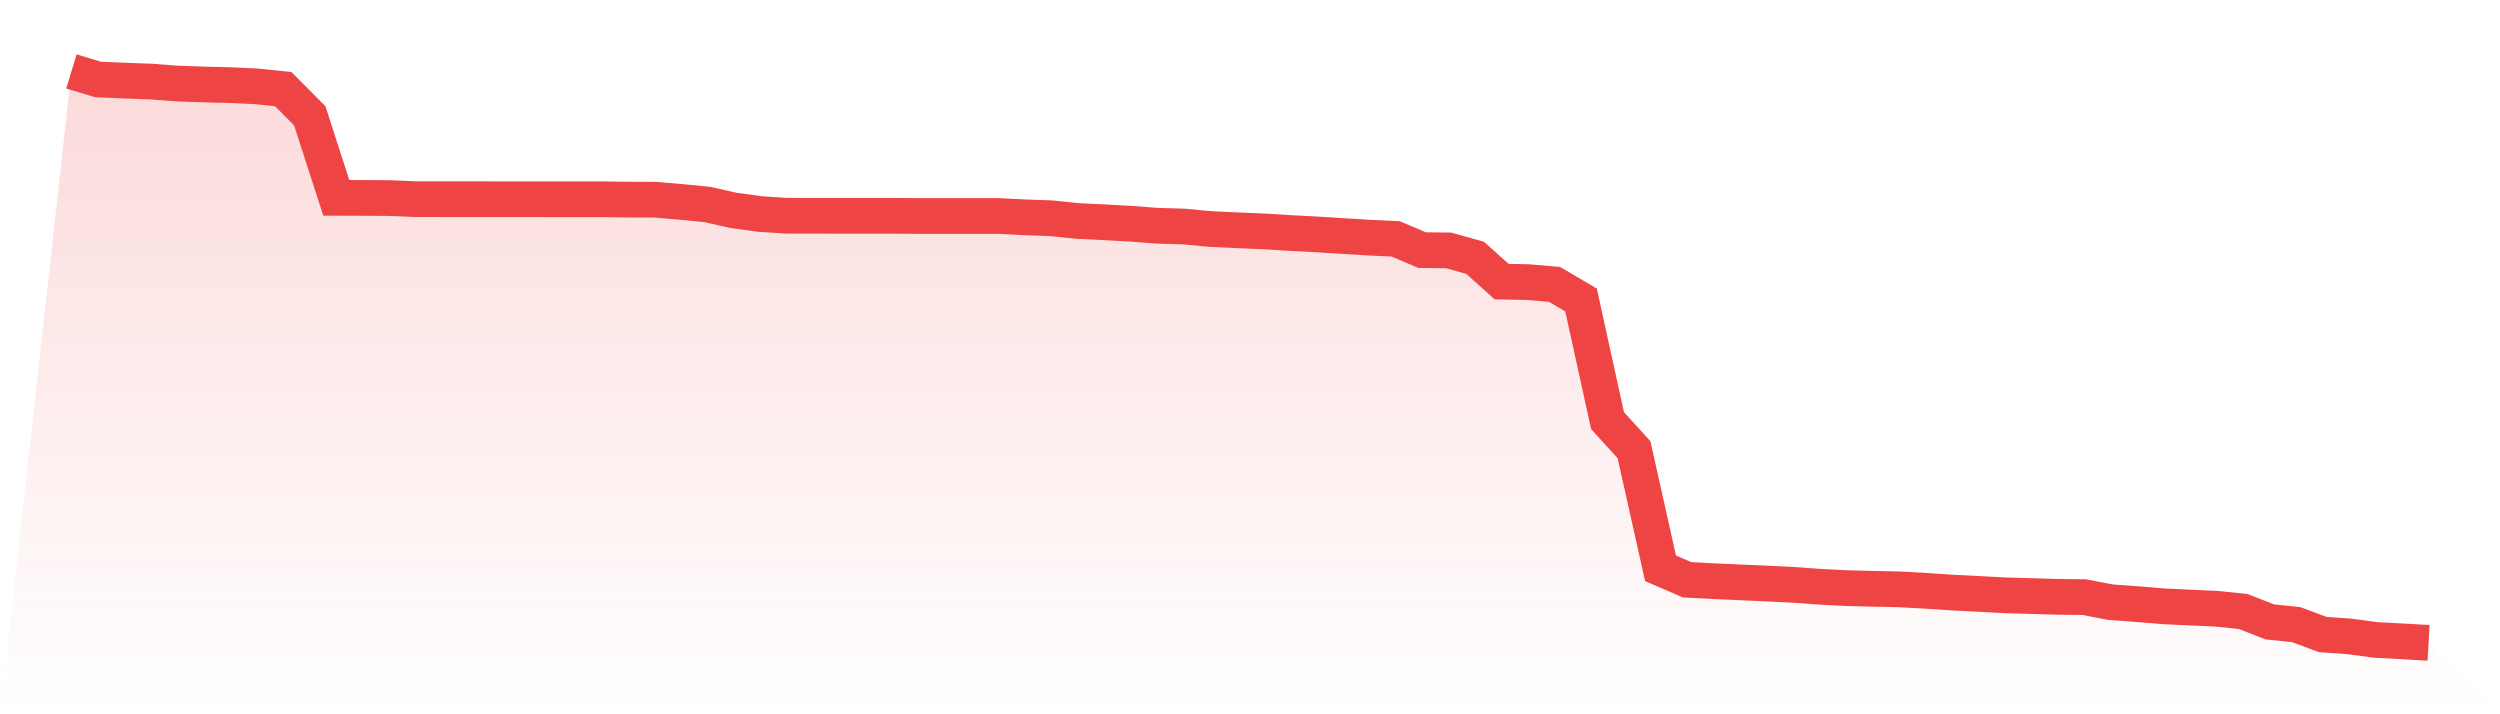
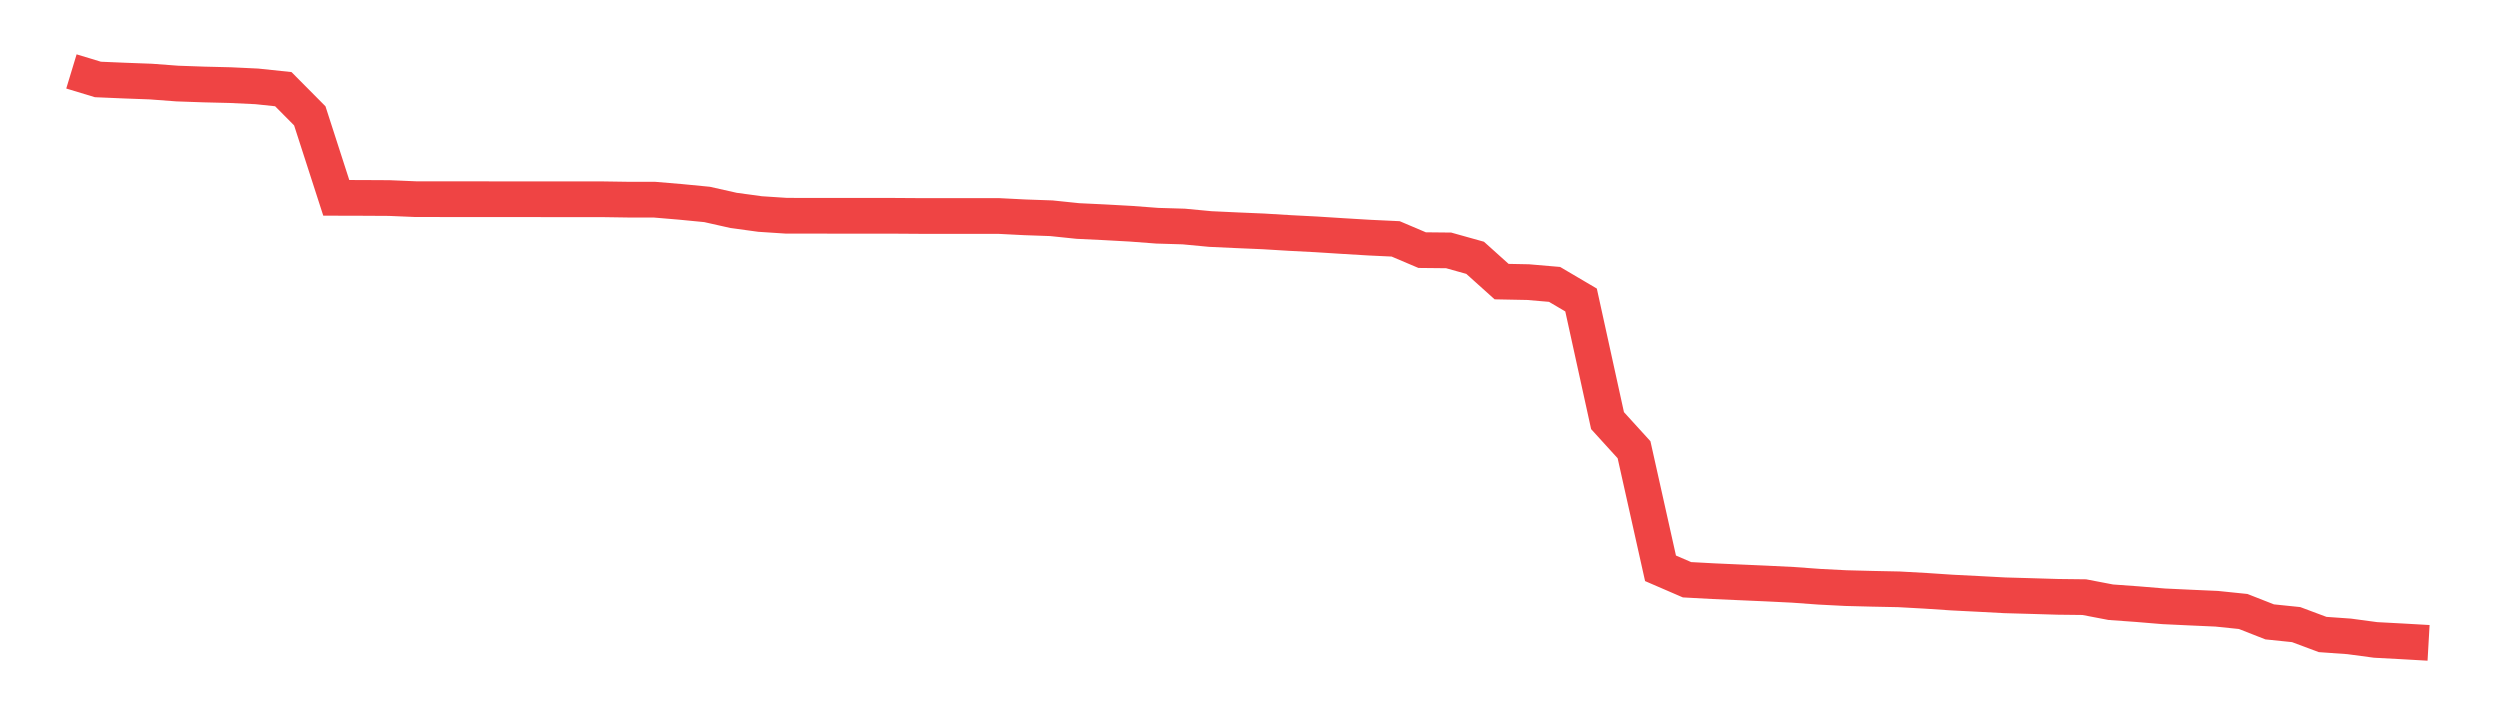
<svg xmlns="http://www.w3.org/2000/svg" viewBox="0 0 140 40">
  <defs>
    <linearGradient id="gradient" x1="0" x2="0" y1="0" y2="1">
      <stop offset="0%" stop-color="#ef4444" stop-opacity="0.2" />
      <stop offset="100%" stop-color="#ef4444" stop-opacity="0" />
    </linearGradient>
  </defs>
-   <path d="M4,4 L4,4 L5.483,4.45 L6.966,4.513 L8.449,4.568 L9.933,4.679 L11.416,4.731 L12.899,4.767 L14.382,4.837 L15.865,4.993 L17.348,6.487 L18.831,11.079 L20.315,11.083 L21.798,11.091 L23.281,11.153 L24.764,11.154 L26.247,11.155 L27.73,11.157 L29.213,11.157 L30.697,11.158 L32.18,11.158 L33.663,11.158 L35.146,11.18 L36.629,11.18 L38.112,11.305 L39.596,11.449 L41.079,11.782 L42.562,11.985 L44.045,12.082 L45.528,12.083 L47.011,12.084 L48.494,12.084 L49.978,12.085 L51.461,12.095 L52.944,12.095 L54.427,12.096 L55.91,12.095 L57.393,12.17 L58.876,12.222 L60.36,12.376 L61.843,12.447 L63.326,12.529 L64.809,12.641 L66.292,12.685 L67.775,12.825 L69.258,12.894 L70.742,12.957 L72.225,13.047 L73.708,13.124 L75.191,13.218 L76.674,13.307 L78.157,13.377 L79.64,14.007 L81.124,14.022 L82.607,14.437 L84.09,15.77 L85.573,15.799 L87.056,15.926 L88.539,16.8 L90.022,23.555 L91.506,25.186 L92.989,31.825 L94.472,32.466 L95.955,32.546 L97.438,32.612 L98.921,32.677 L100.404,32.75 L101.888,32.858 L103.371,32.934 L104.854,32.972 L106.337,33.002 L107.82,33.084 L109.303,33.183 L110.787,33.258 L112.27,33.337 L113.753,33.379 L115.236,33.423 L116.719,33.44 L118.202,33.724 L119.685,33.831 L121.169,33.954 L122.652,34.024 L124.135,34.09 L125.618,34.243 L127.101,34.825 L128.584,34.978 L130.067,35.532 L131.551,35.637 L133.034,35.836 L134.517,35.915 L136,36 L140,40 L0,40 z" fill="url(#gradient)" />
  <path d="M4,4 L4,4 L5.483,4.45 L6.966,4.513 L8.449,4.568 L9.933,4.679 L11.416,4.731 L12.899,4.767 L14.382,4.837 L15.865,4.993 L17.348,6.487 L18.831,11.079 L20.315,11.083 L21.798,11.091 L23.281,11.153 L24.764,11.154 L26.247,11.155 L27.73,11.157 L29.213,11.157 L30.697,11.158 L32.18,11.158 L33.663,11.158 L35.146,11.18 L36.629,11.18 L38.112,11.305 L39.596,11.449 L41.079,11.782 L42.562,11.985 L44.045,12.082 L45.528,12.083 L47.011,12.084 L48.494,12.084 L49.978,12.085 L51.461,12.095 L52.944,12.095 L54.427,12.096 L55.91,12.095 L57.393,12.17 L58.876,12.222 L60.36,12.376 L61.843,12.447 L63.326,12.529 L64.809,12.641 L66.292,12.685 L67.775,12.825 L69.258,12.894 L70.742,12.957 L72.225,13.047 L73.708,13.124 L75.191,13.218 L76.674,13.307 L78.157,13.377 L79.64,14.007 L81.124,14.022 L82.607,14.437 L84.09,15.77 L85.573,15.799 L87.056,15.926 L88.539,16.8 L90.022,23.555 L91.506,25.186 L92.989,31.825 L94.472,32.466 L95.955,32.546 L97.438,32.612 L98.921,32.677 L100.404,32.75 L101.888,32.858 L103.371,32.934 L104.854,32.972 L106.337,33.002 L107.82,33.084 L109.303,33.183 L110.787,33.258 L112.27,33.337 L113.753,33.379 L115.236,33.423 L116.719,33.44 L118.202,33.724 L119.685,33.831 L121.169,33.954 L122.652,34.024 L124.135,34.09 L125.618,34.243 L127.101,34.825 L128.584,34.978 L130.067,35.532 L131.551,35.637 L133.034,35.836 L134.517,35.915 L136,36" fill="none" stroke="#ef4444" stroke-width="2" />
</svg>